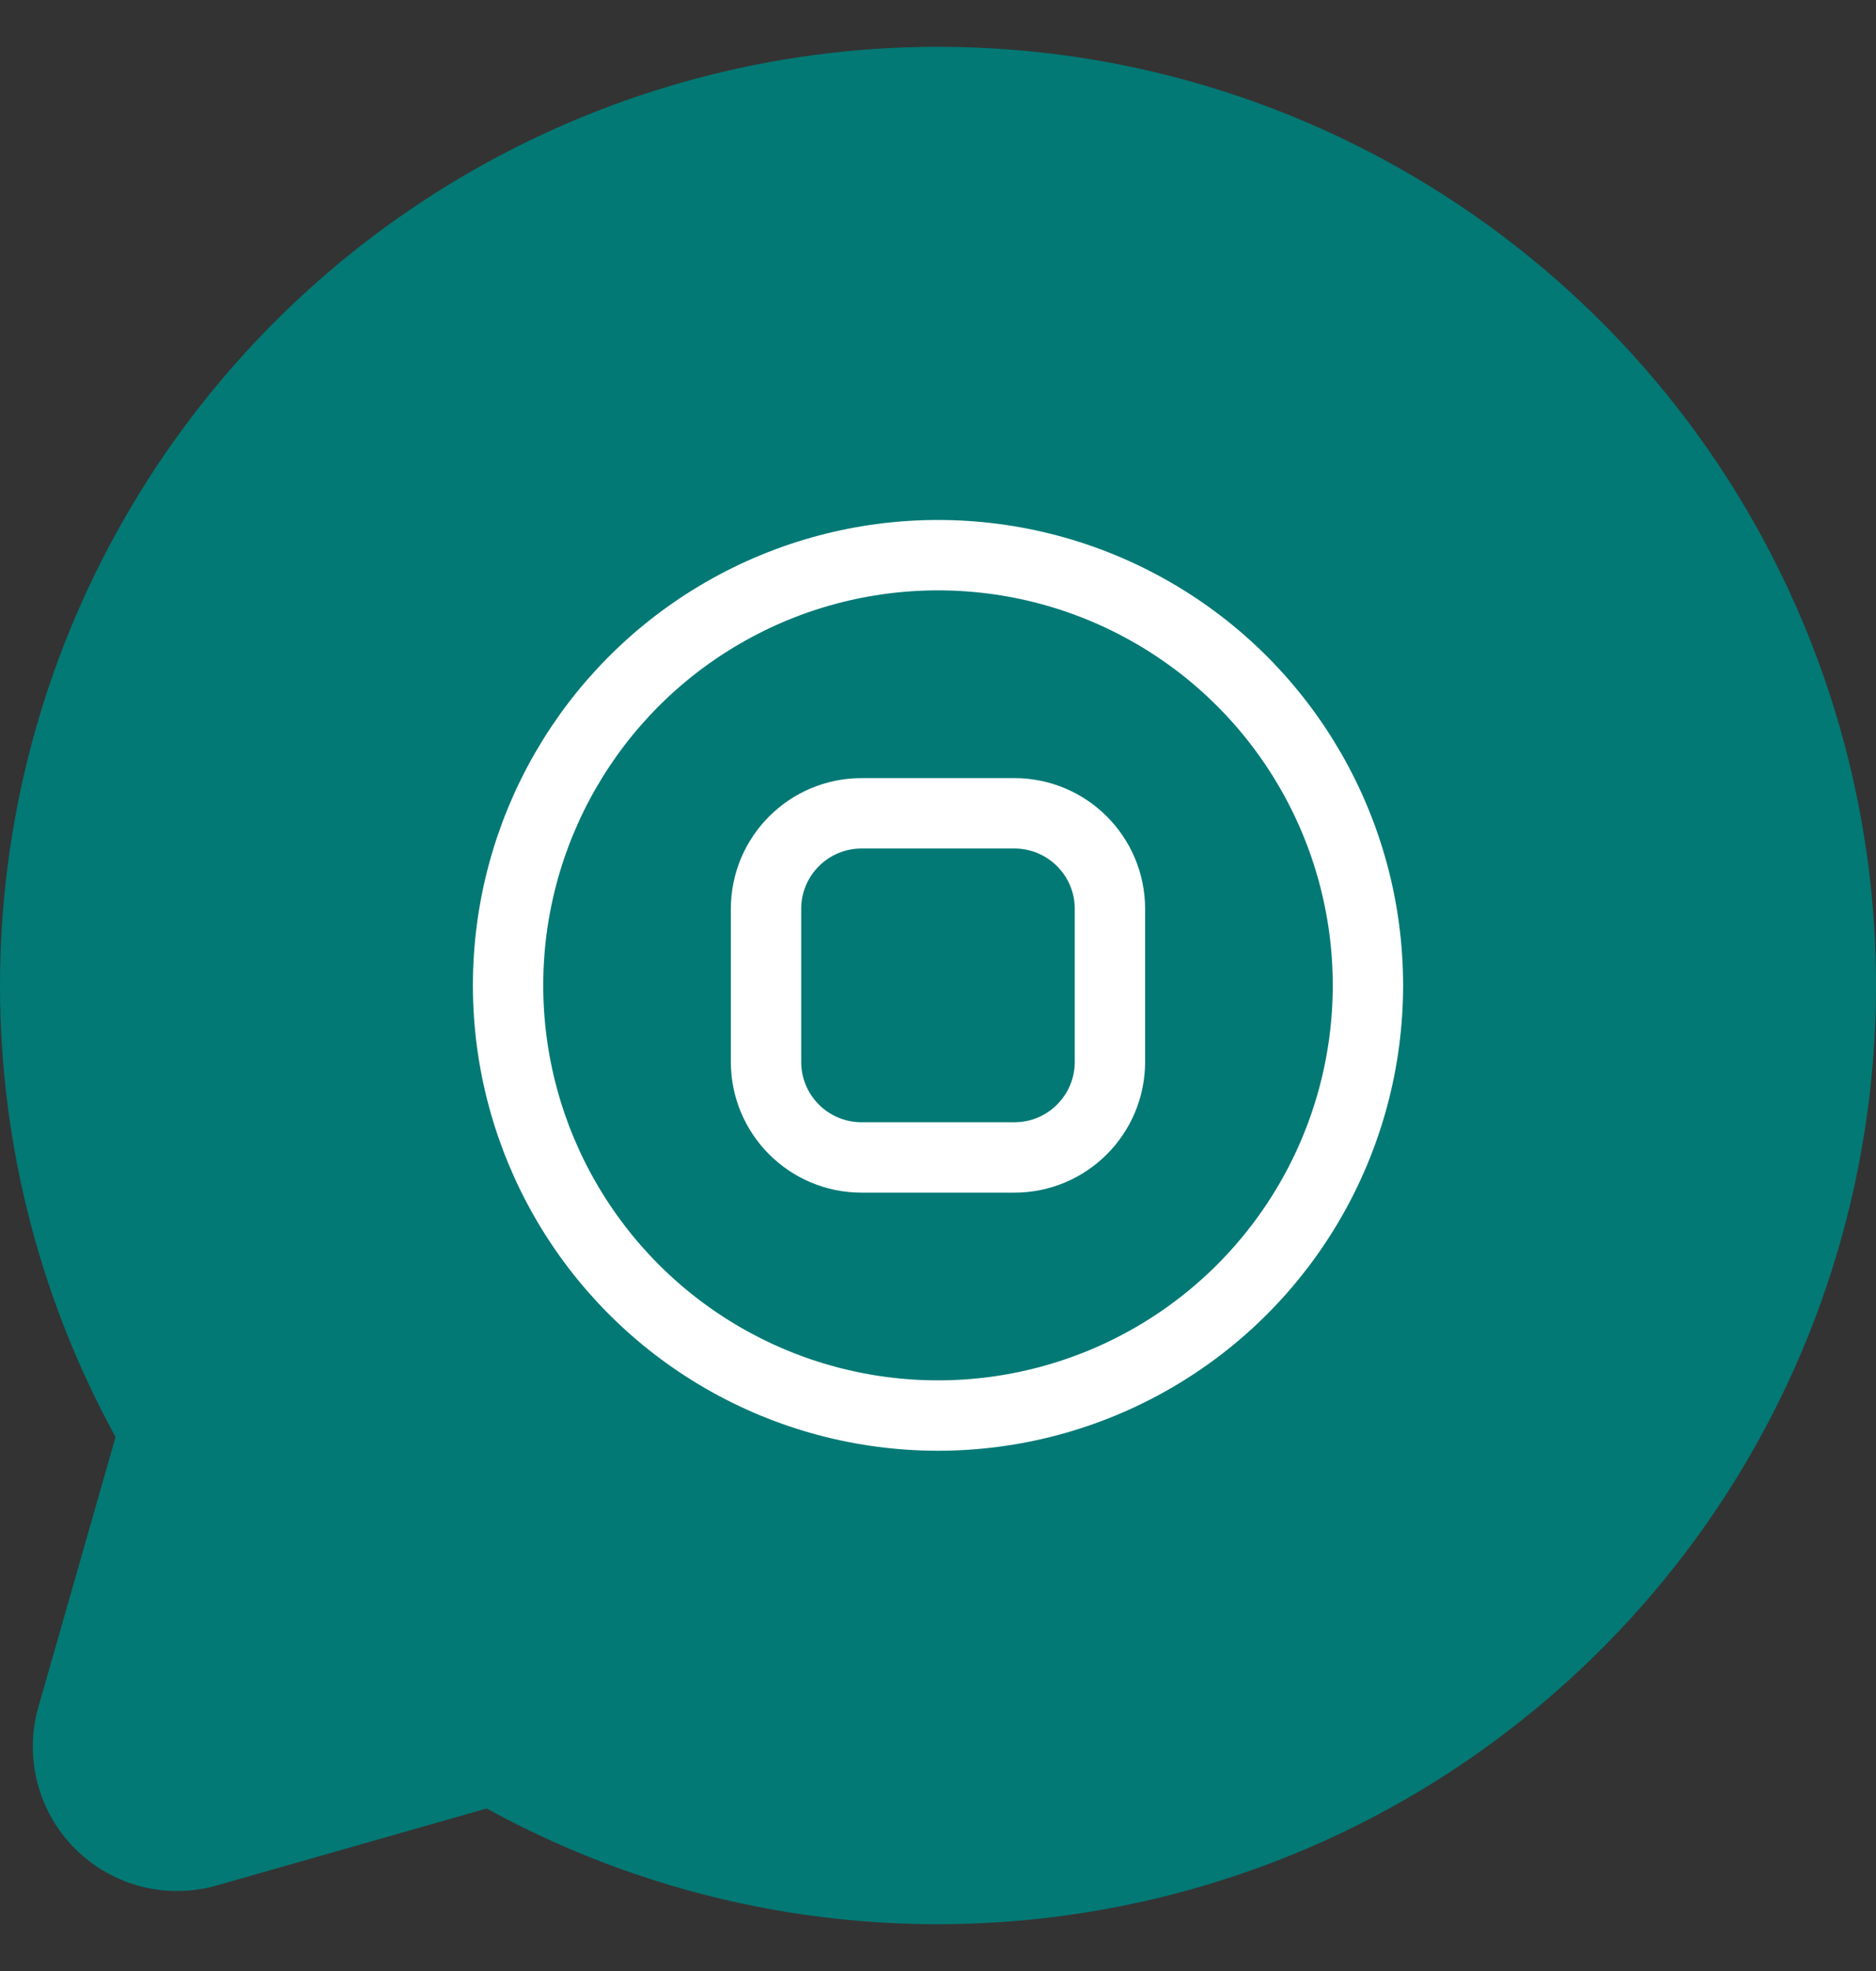
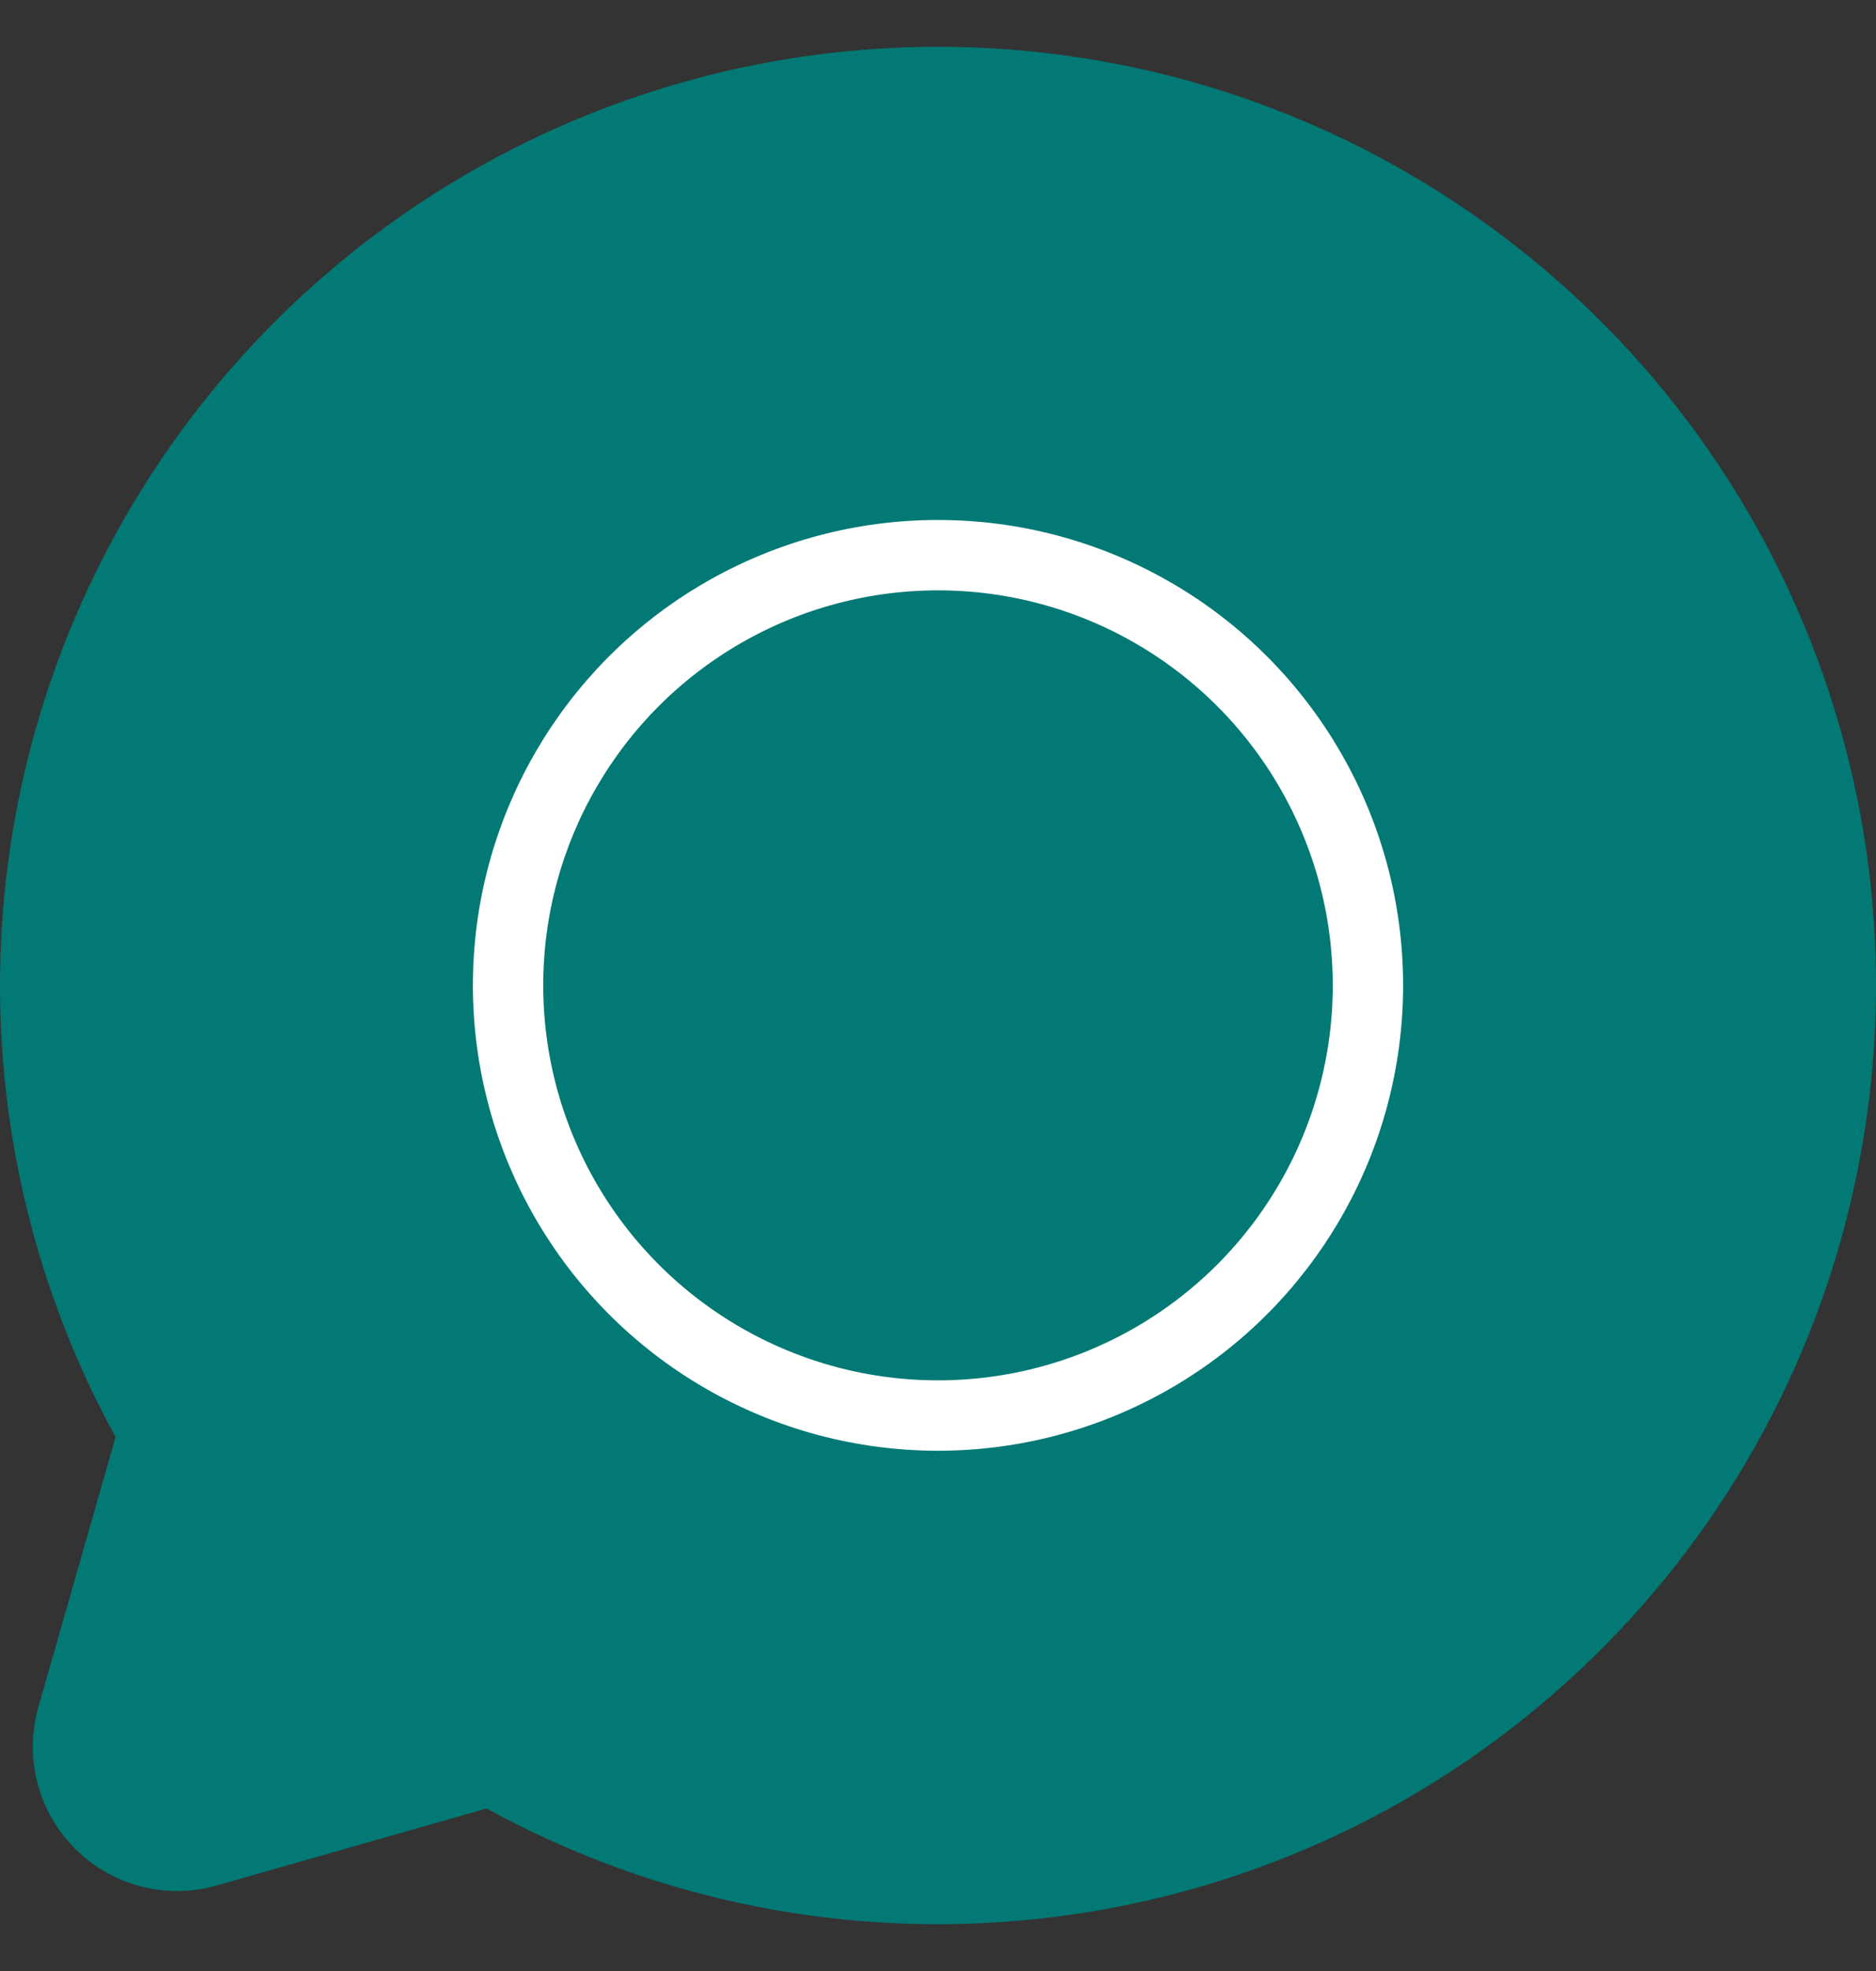
<svg xmlns="http://www.w3.org/2000/svg" width="40" height="42" viewBox="0 0 40 42" fill="none">
  <rect x="0" y="0" width="40" height="42" fill="#333333" stroke="none" />
  <path d="M2.79 10.812C6.39 4.73 12.932 0.999 20 0.997C28.355 0.998 35.83 6.193 38.744 14.024C41.658 21.855 39.398 30.672 33.075 36.135C26.753 41.598 17.701 42.556 10.376 38.537L4.623 40.177C3.548 40.485 2.391 40.185 1.601 39.395C0.81 38.605 0.511 37.448 0.819 36.373L2.464 30.622C-0.934 24.425 -0.81 16.894 2.79 10.812Z" fill="#027975" />
  <circle cx="20" cy="20.997" r="9.167" stroke="white" stroke-width="1.5" stroke-linecap="round" stroke-linejoin="round" />
-   <path d="M21.629 17.331H18.37C17.245 17.331 16.333 18.243 16.333 19.368V22.627C16.333 23.752 17.245 24.664 18.37 24.664H21.629C22.754 24.664 23.666 23.752 23.666 22.627V19.368C23.666 18.243 22.754 17.331 21.629 17.331Z" stroke="white" stroke-width="1.5" stroke-linecap="round" stroke-linejoin="round" />
</svg>